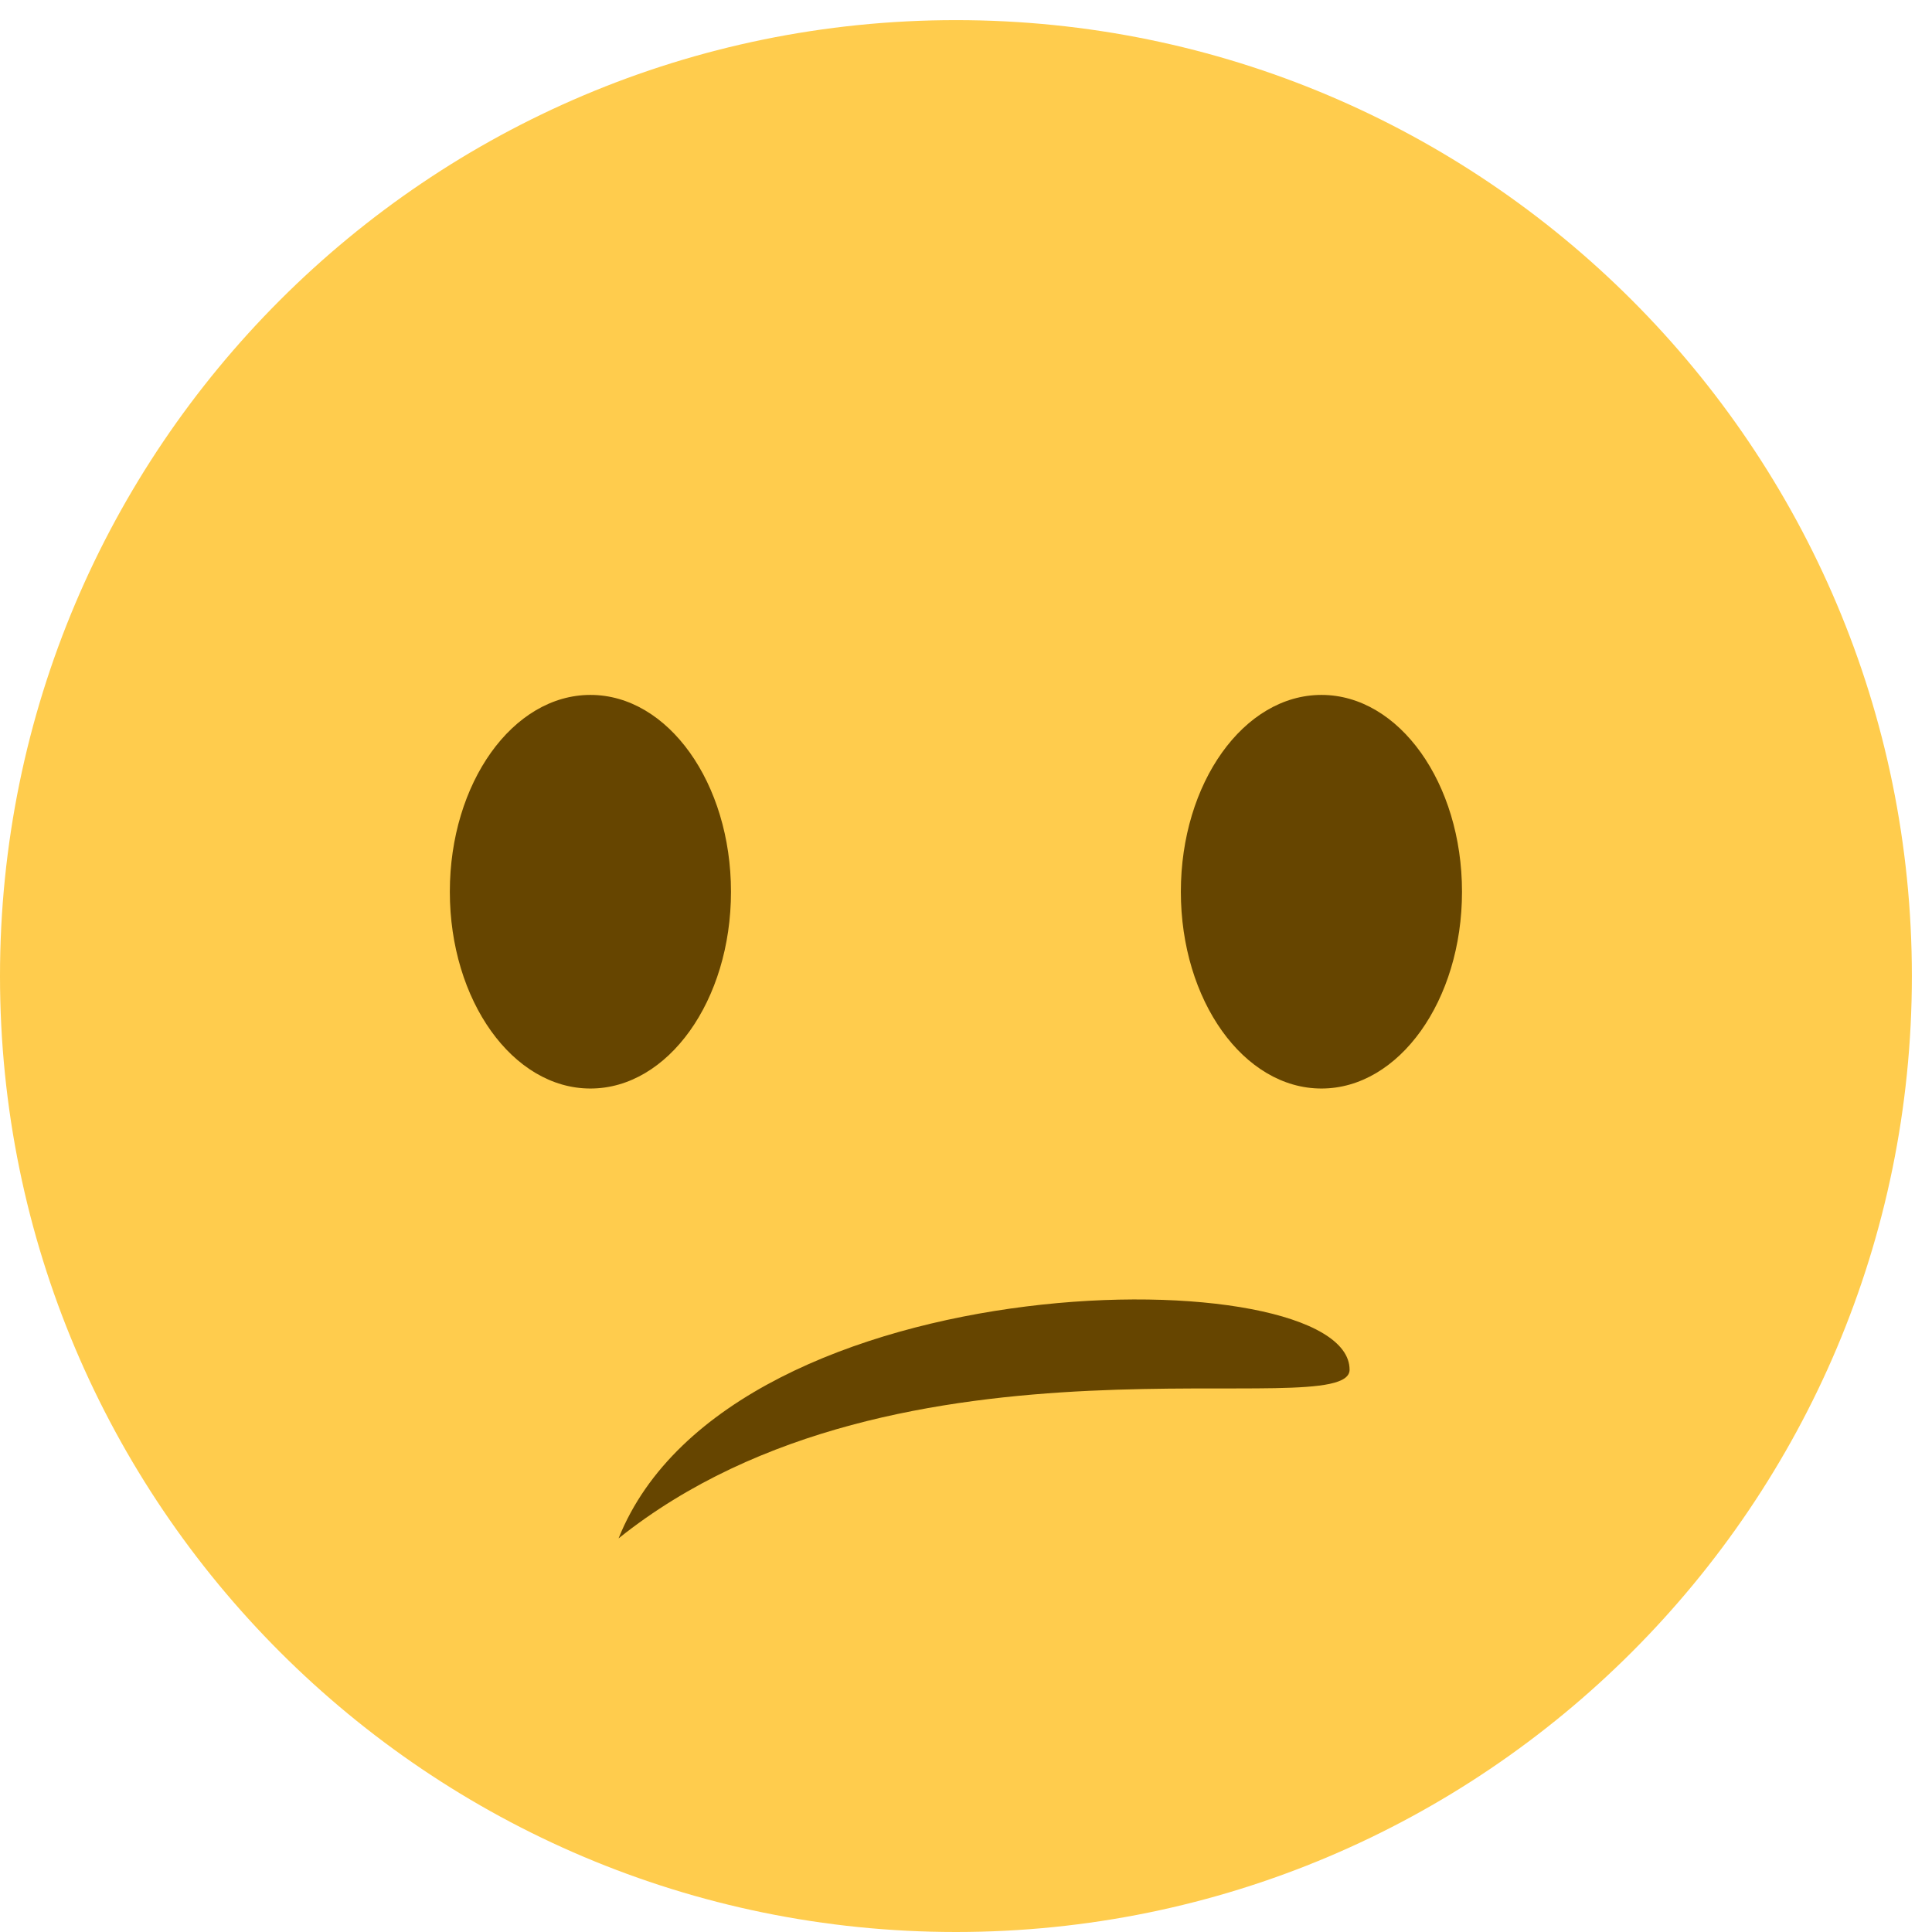
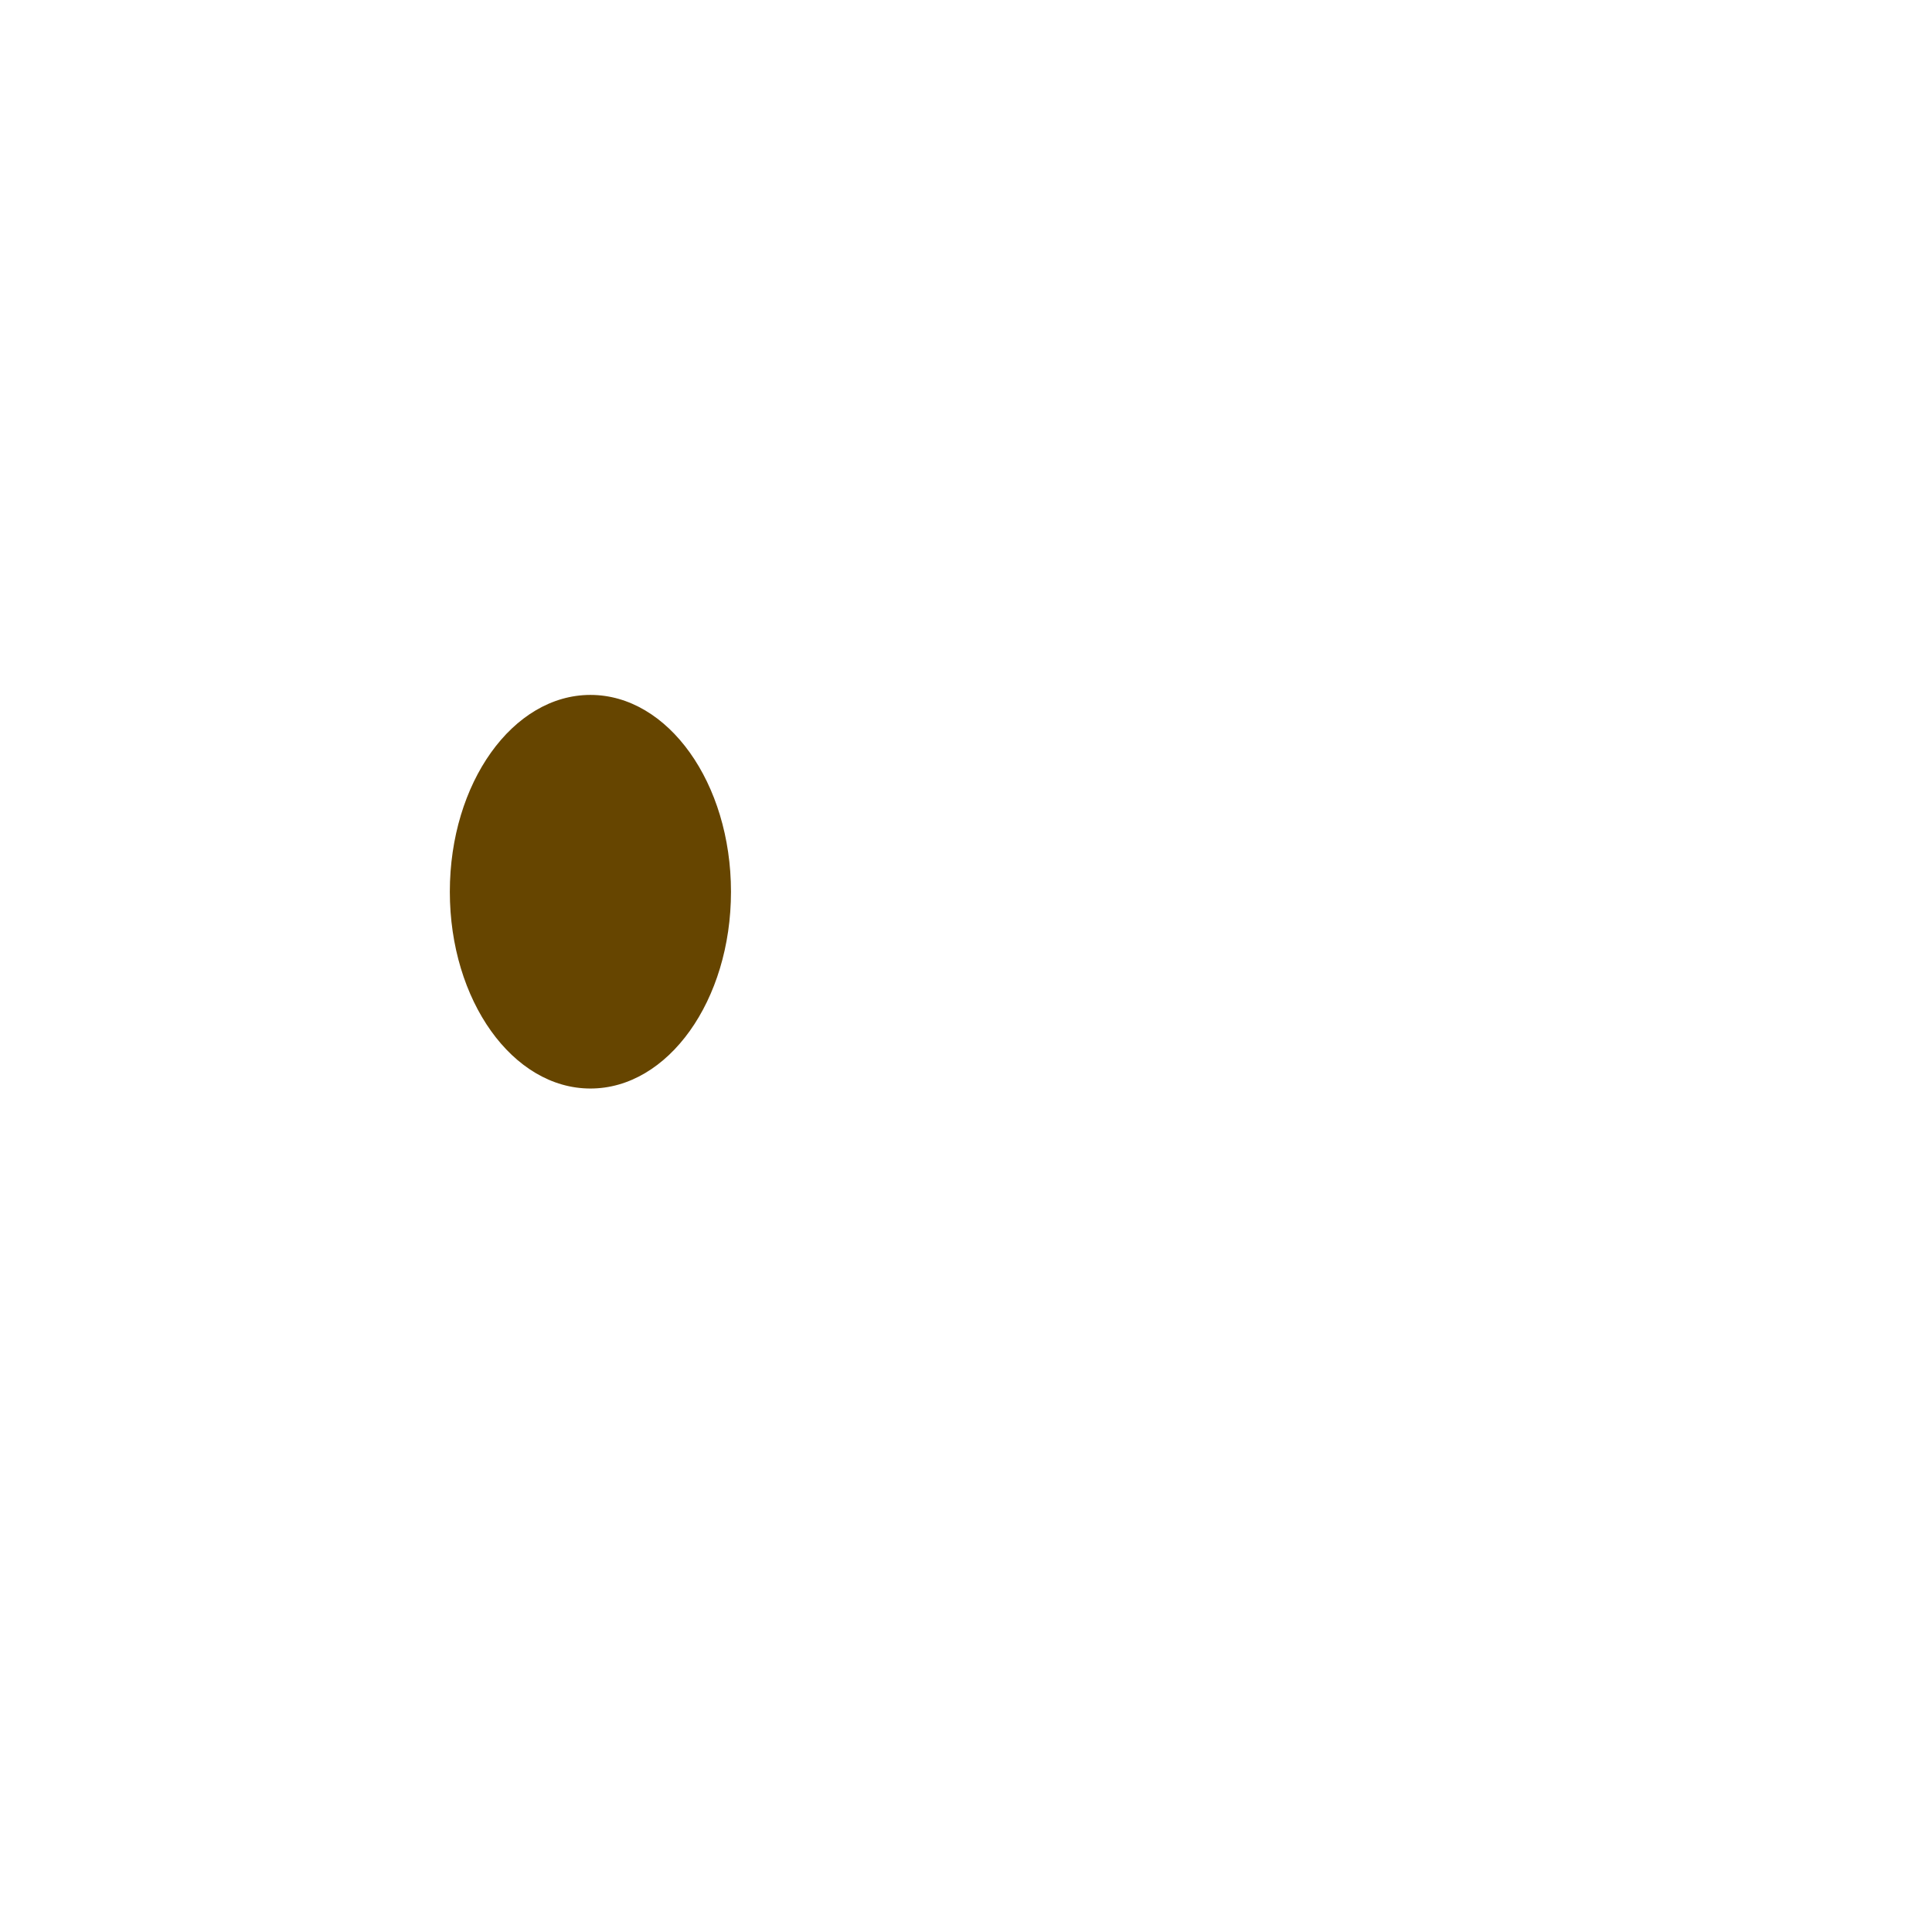
<svg xmlns="http://www.w3.org/2000/svg" width="48px" height="48px" viewBox="0 0 48 48" version="1.1">
  <title>g14</title>
  <desc>Created with Sketch.</desc>
  <g id="Page-1" stroke="none" stroke-width="1" fill="none" fill-rule="evenodd">
    <g id="1f615" transform="translate(0, 0)" fill-rule="nonzero">
      <g id="g14" transform="translate(23.75, 24.25) scale(-1, 1) rotate(-180) translate(-23.75, -24.25) translate(0, 0.5)">
        <g id="g20" fill="#FFCC4D">
-           <path d="M47.5,23.75 C47.5,10.633 36.867,0 23.75,0 C10.634,0 0,10.633 0,23.75 C0,36.866 10.634,47.5 23.75,47.5 C36.867,47.5 47.5,36.866 47.5,23.75" id="path22" />
-         </g>
+           </g>
        <g id="g24" transform="translate(11.176, 20.257)" fill="#664500">
          <path d="M6.985,5.588 C6.985,2.886 5.422,0.699 3.493,0.699 C1.563,0.699 0,2.886 0,5.588 C0,8.289 1.563,10.478 3.493,10.478 C5.422,10.478 6.985,8.289 6.985,5.588" id="path26" />
        </g>
        <g id="g28" transform="translate(29.338, 20.257)" fill="#664500">
-           <path d="M6.985,5.588 C6.985,2.886 5.422,0.699 3.493,0.699 C1.563,0.699 0,2.886 0,5.588 C0,8.289 1.563,10.478 3.493,10.478 C5.422,10.478 6.985,8.289 6.985,5.588" id="path30" />
-         </g>
+           </g>
        <g id="g32" transform="translate(15.368, 9.779)" fill="#664500">
-           <path d="M0,0 C2.794,6.985 18.162,6.985 18.162,4.191 C18.162,2.794 6.985,5.588 0,0" id="path34" />
-         </g>
+           </g>
      </g>
    </g>
  </g>
</svg>